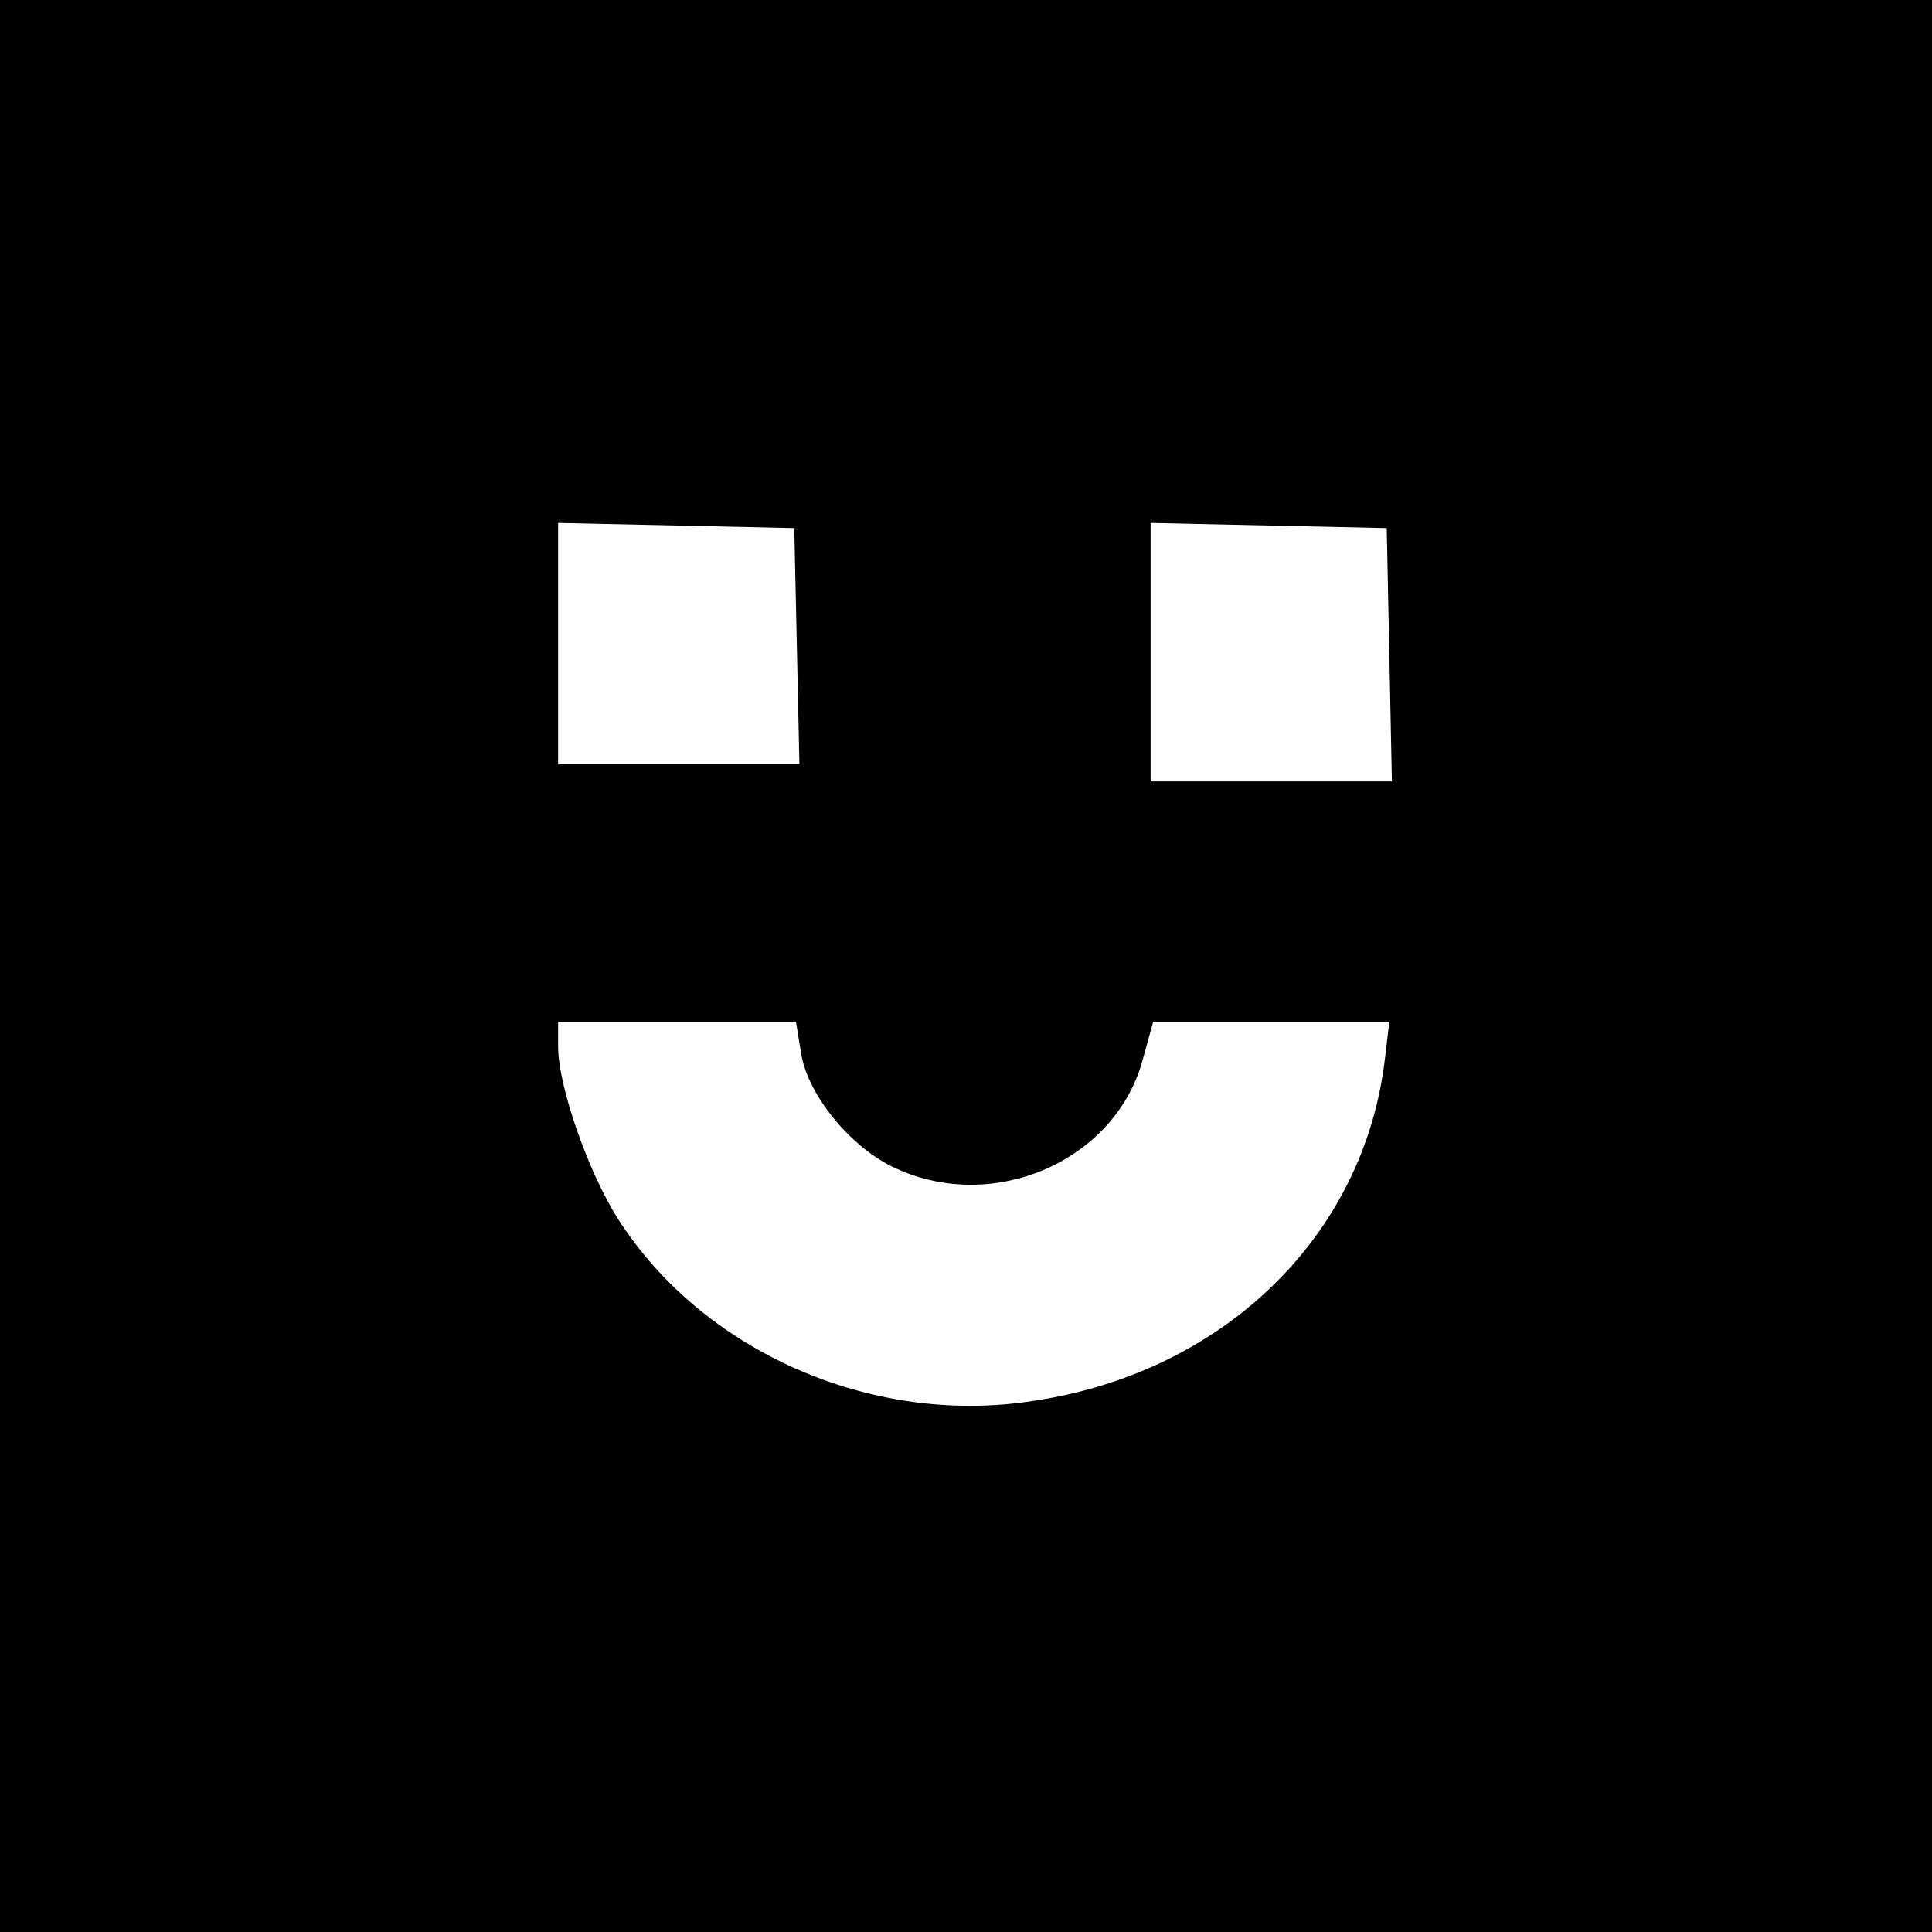
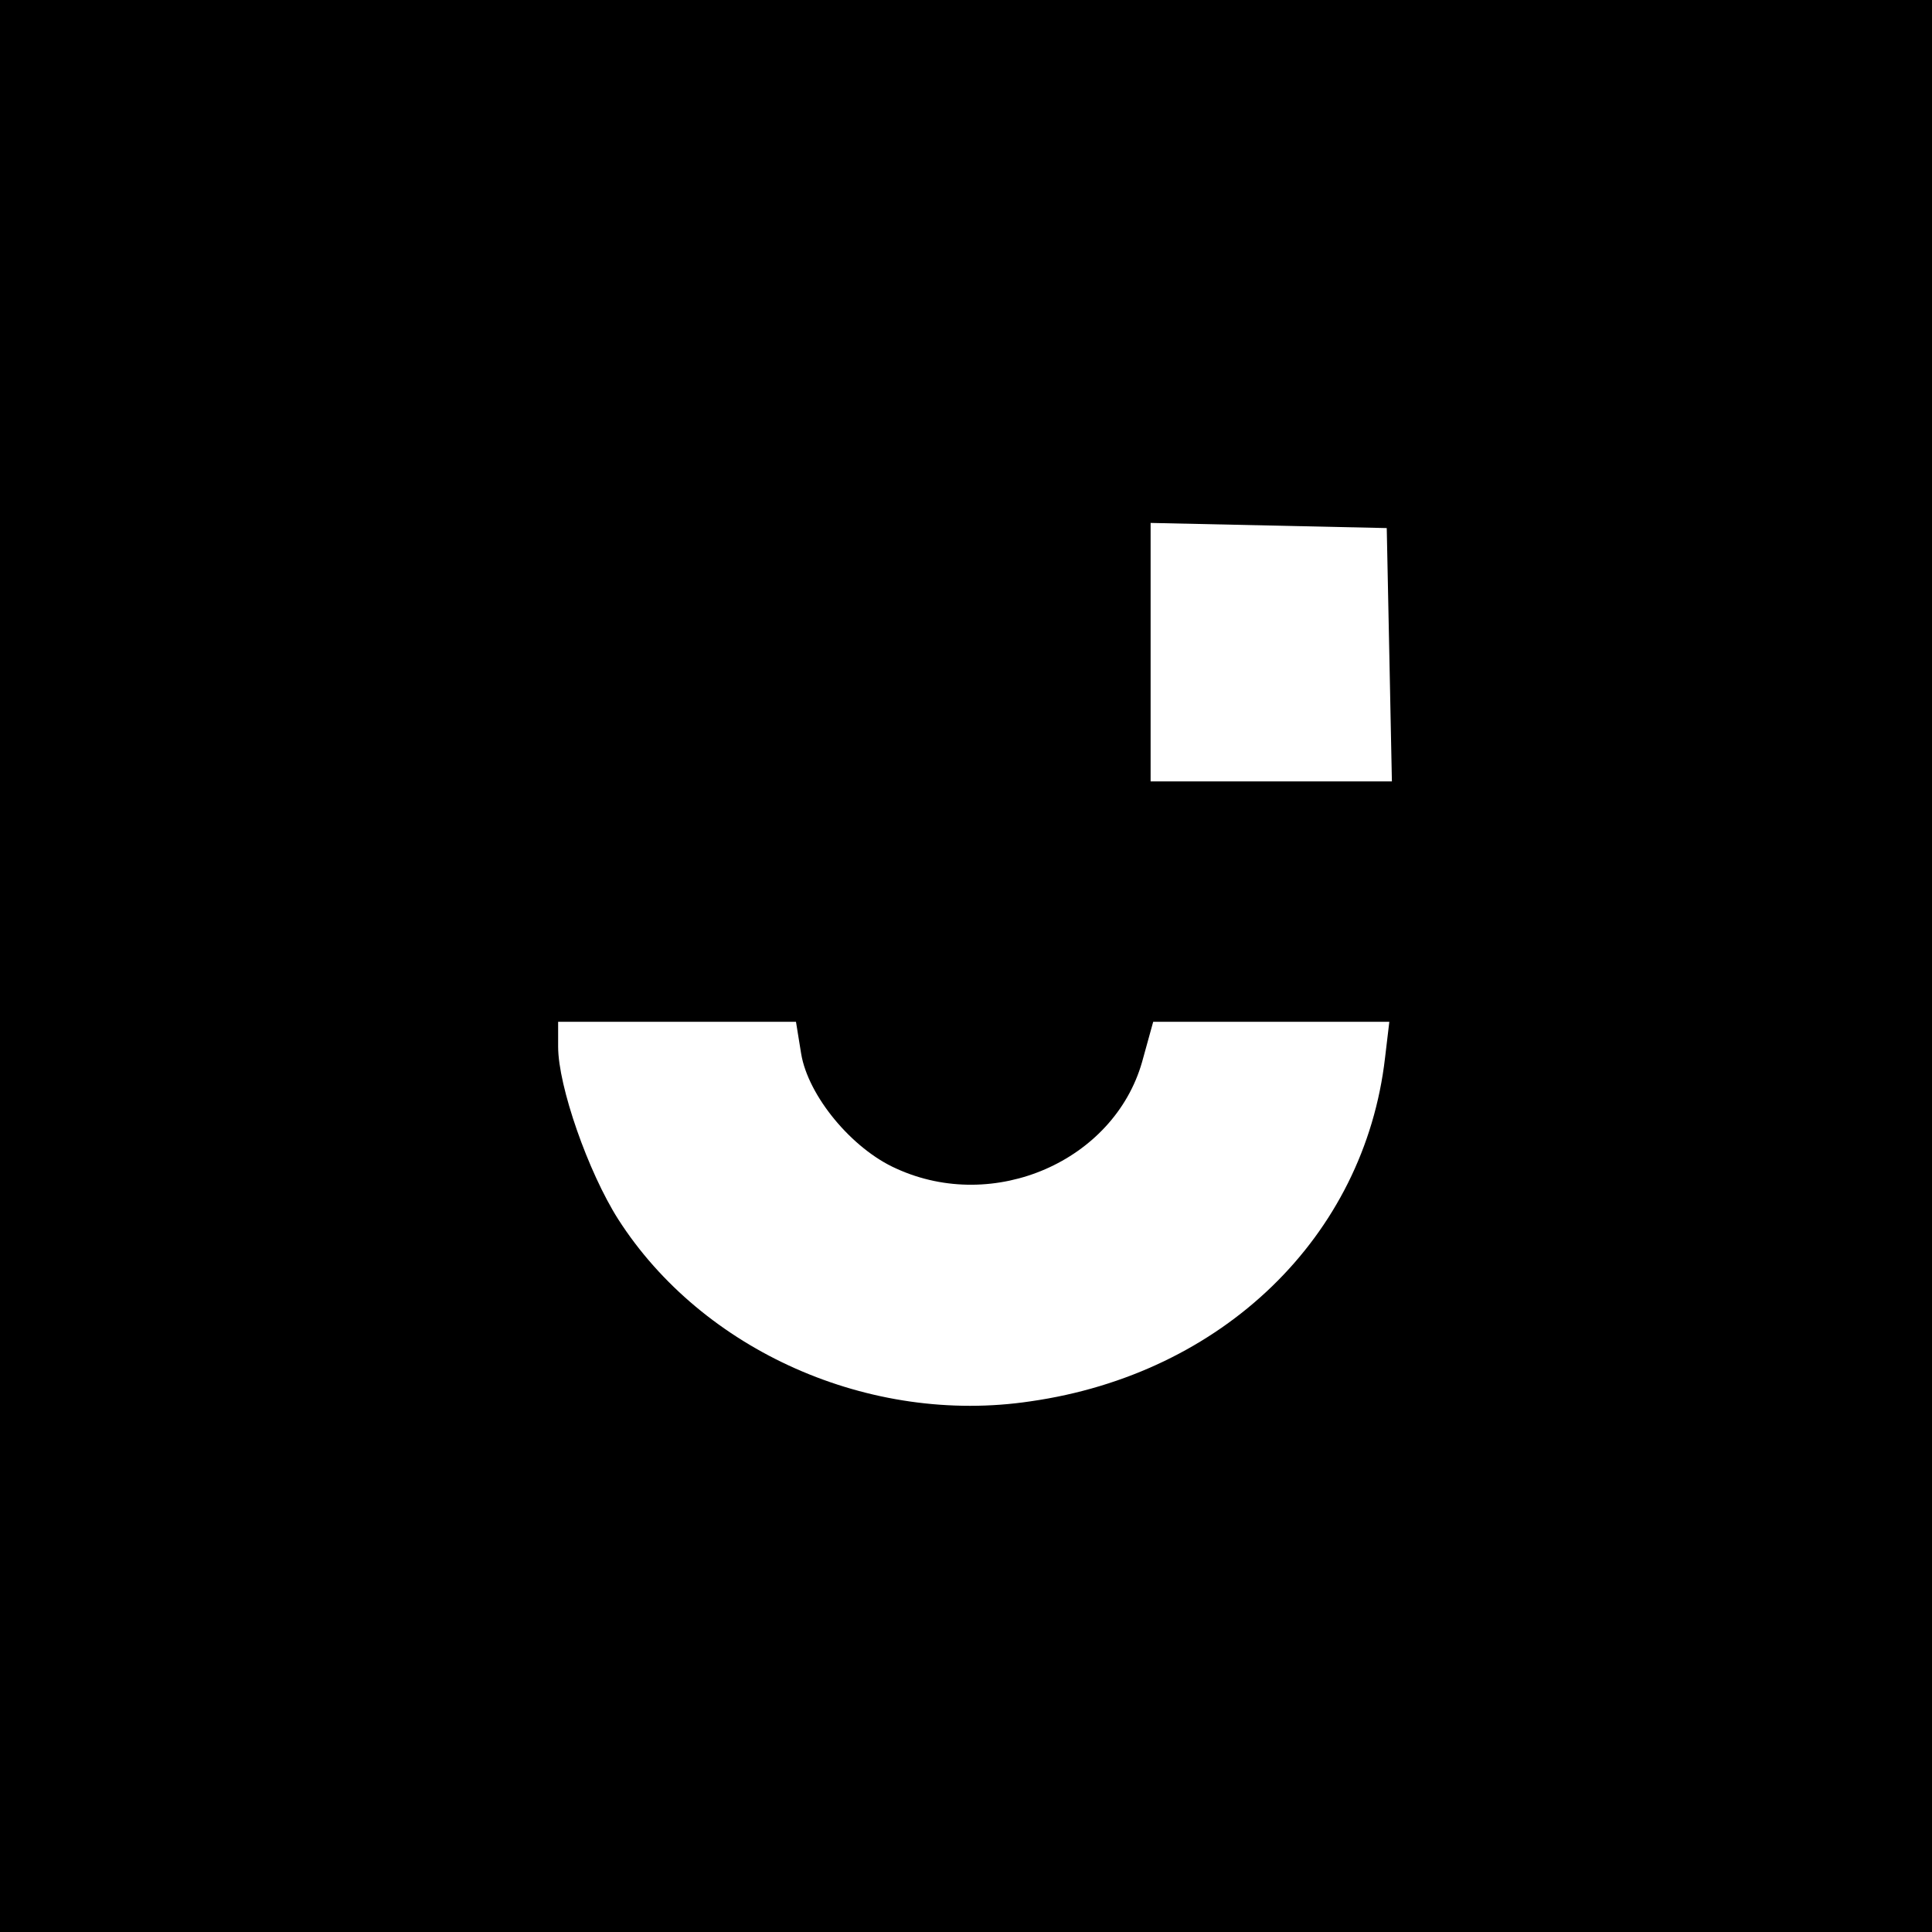
<svg xmlns="http://www.w3.org/2000/svg" version="1.0" width="225pt" height="225pt" viewBox="0 0 225 225" preserveAspectRatio="xMidYMid meet">
  <g transform="translate(0,225) scale(0.1,-0.1)" fill="#000000" stroke="none">
-     <path d="M0 1125 l0 -1125 1125 0 1125 0 0 1125 0 1125 -1125 0 -1125 0 0 -1125z m928 373 l3 -138 -141 0 -140 0 0 140 0 141 138 -3 137 -3 3 -137z m690 -10 l3 -148 -141 0 -140 0 0 150 0 151 138 -3 137 -3 3 -147z m-685 -465 c8 -49 59 -111 111 -134 114 -52 253 9 286 124 l13 47 137 0 138 0 -5 -42 c-24 -208 -189 -368 -413 -400 -187 -28 -382 59 -480 212 -35 55 -70 155 -70 201 l0 29 139 0 138 0 6 -37z" />
+     <path d="M0 1125 l0 -1125 1125 0 1125 0 0 1125 0 1125 -1125 0 -1125 0 0 -1125z m928 373 z m690 -10 l3 -148 -141 0 -140 0 0 150 0 151 138 -3 137 -3 3 -147z m-685 -465 c8 -49 59 -111 111 -134 114 -52 253 9 286 124 l13 47 137 0 138 0 -5 -42 c-24 -208 -189 -368 -413 -400 -187 -28 -382 59 -480 212 -35 55 -70 155 -70 201 l0 29 139 0 138 0 6 -37z" />
  </g>
</svg>